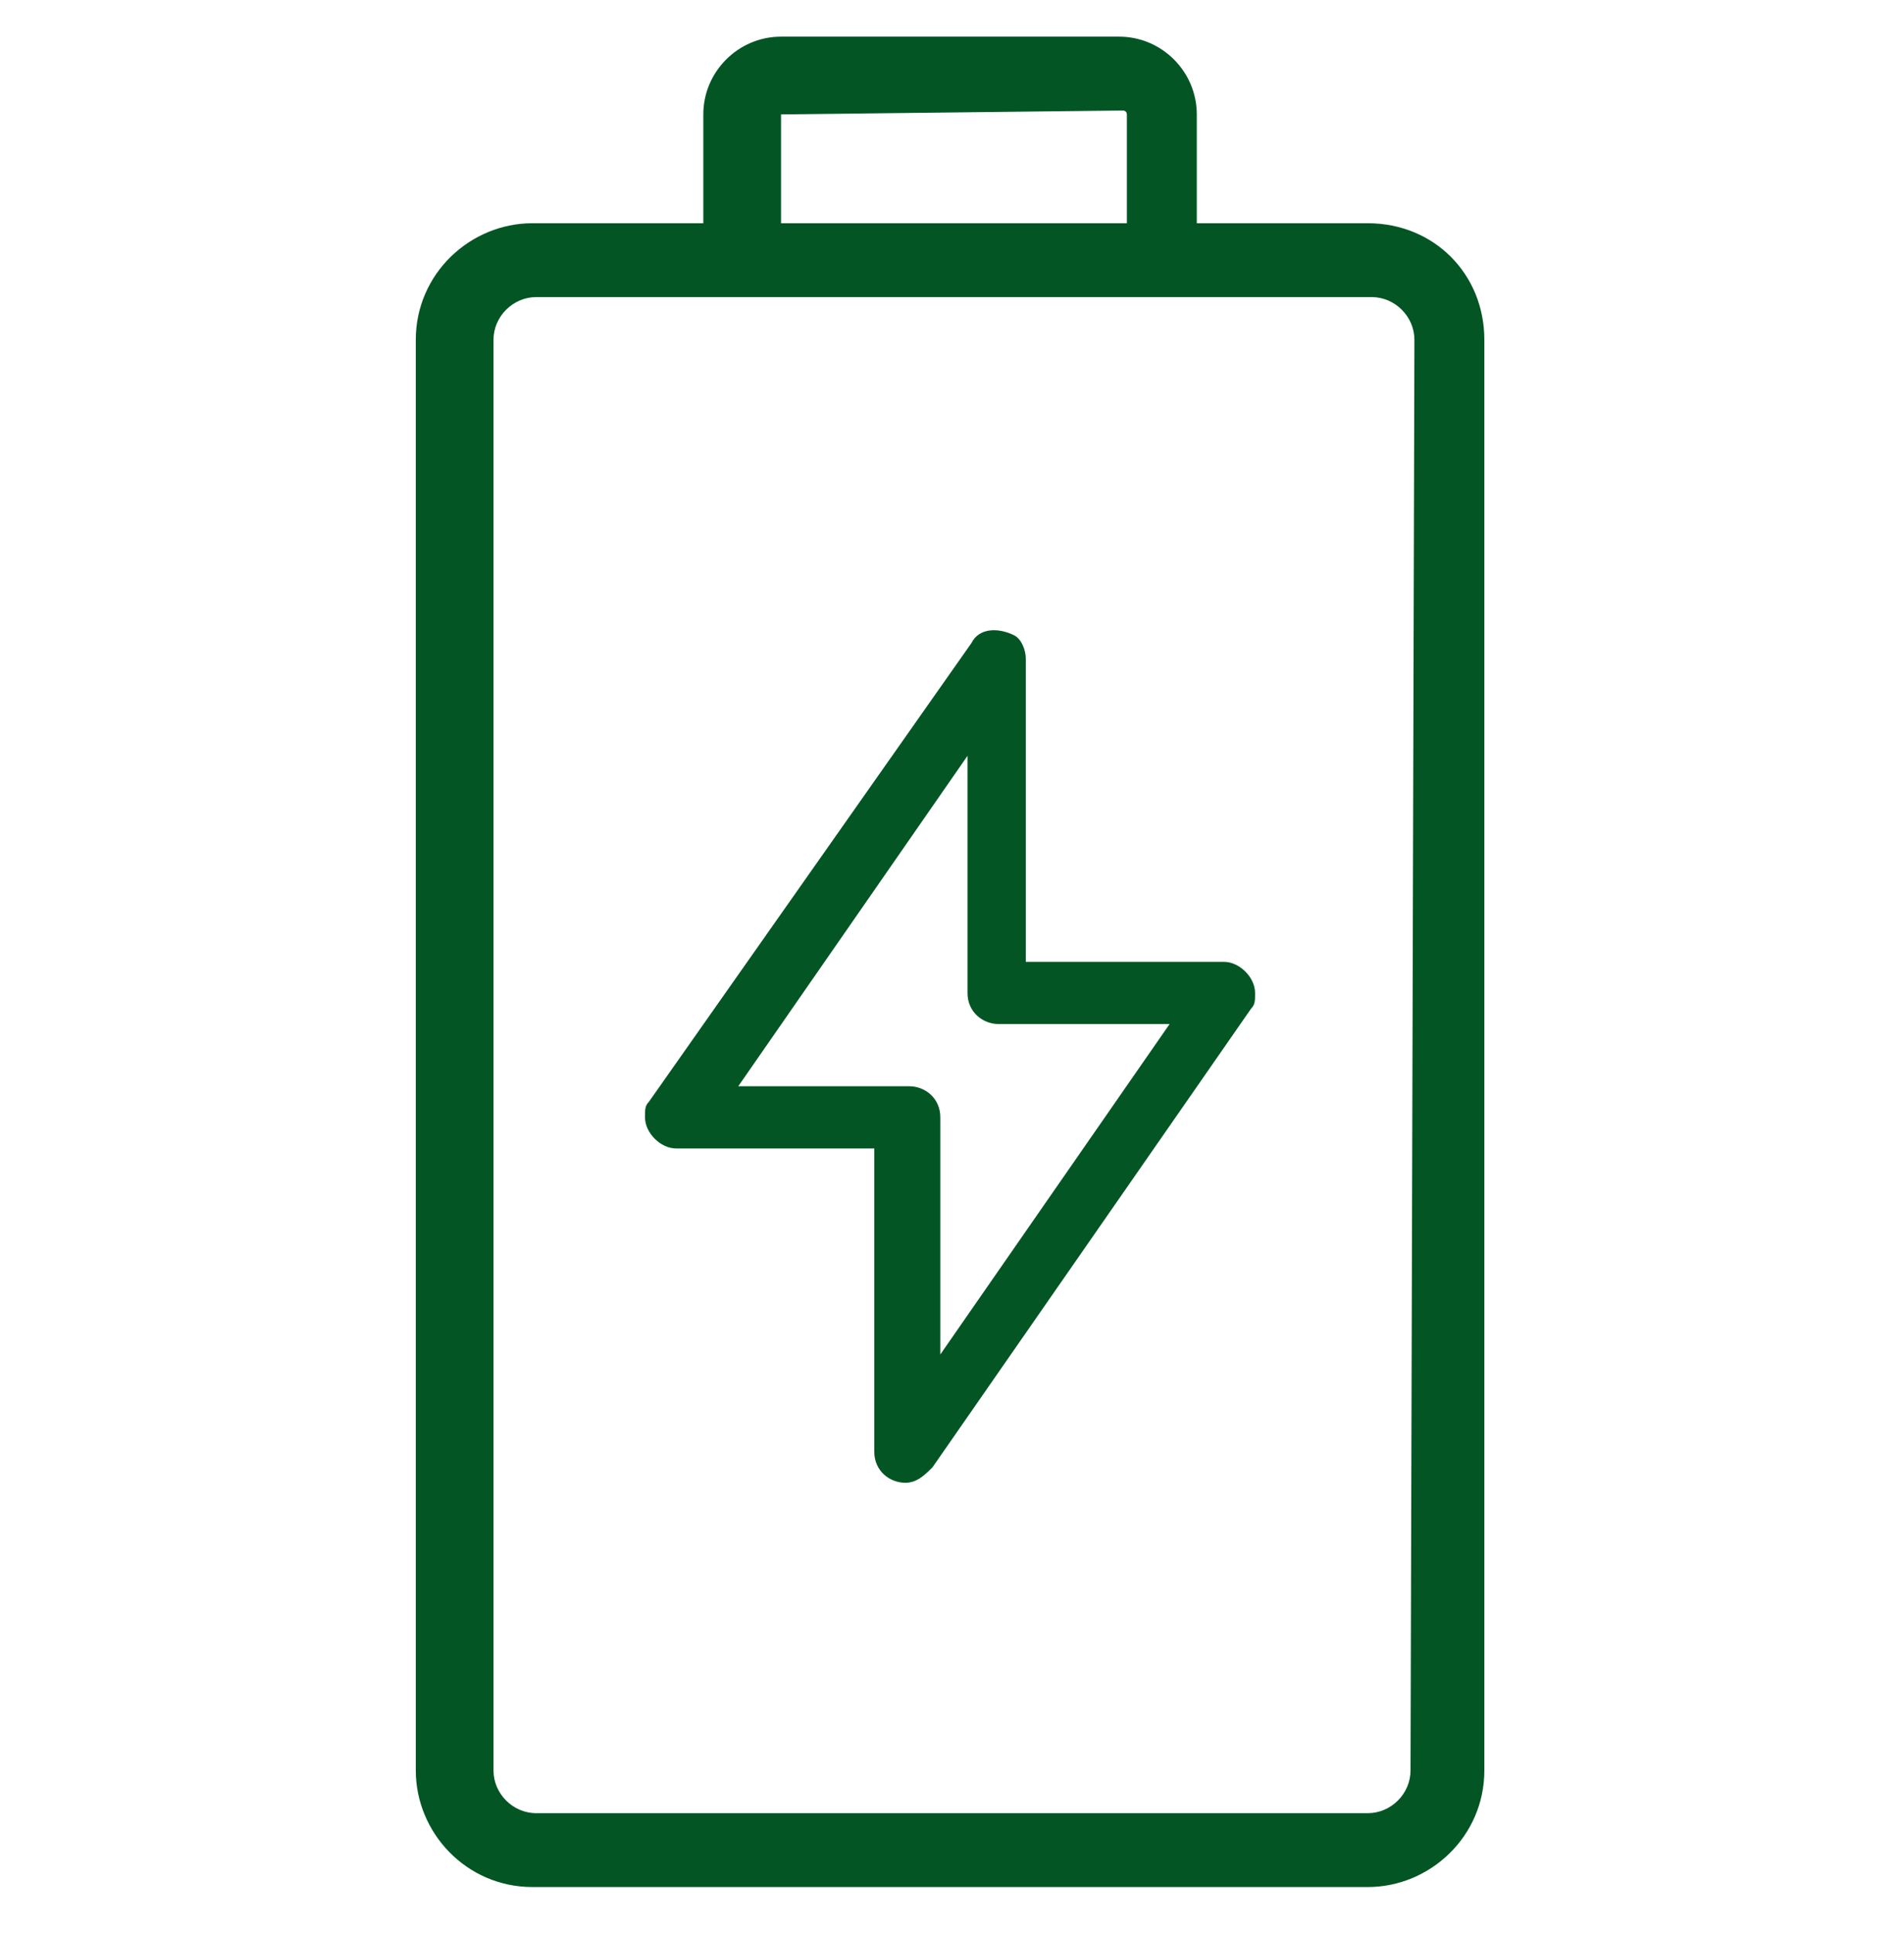
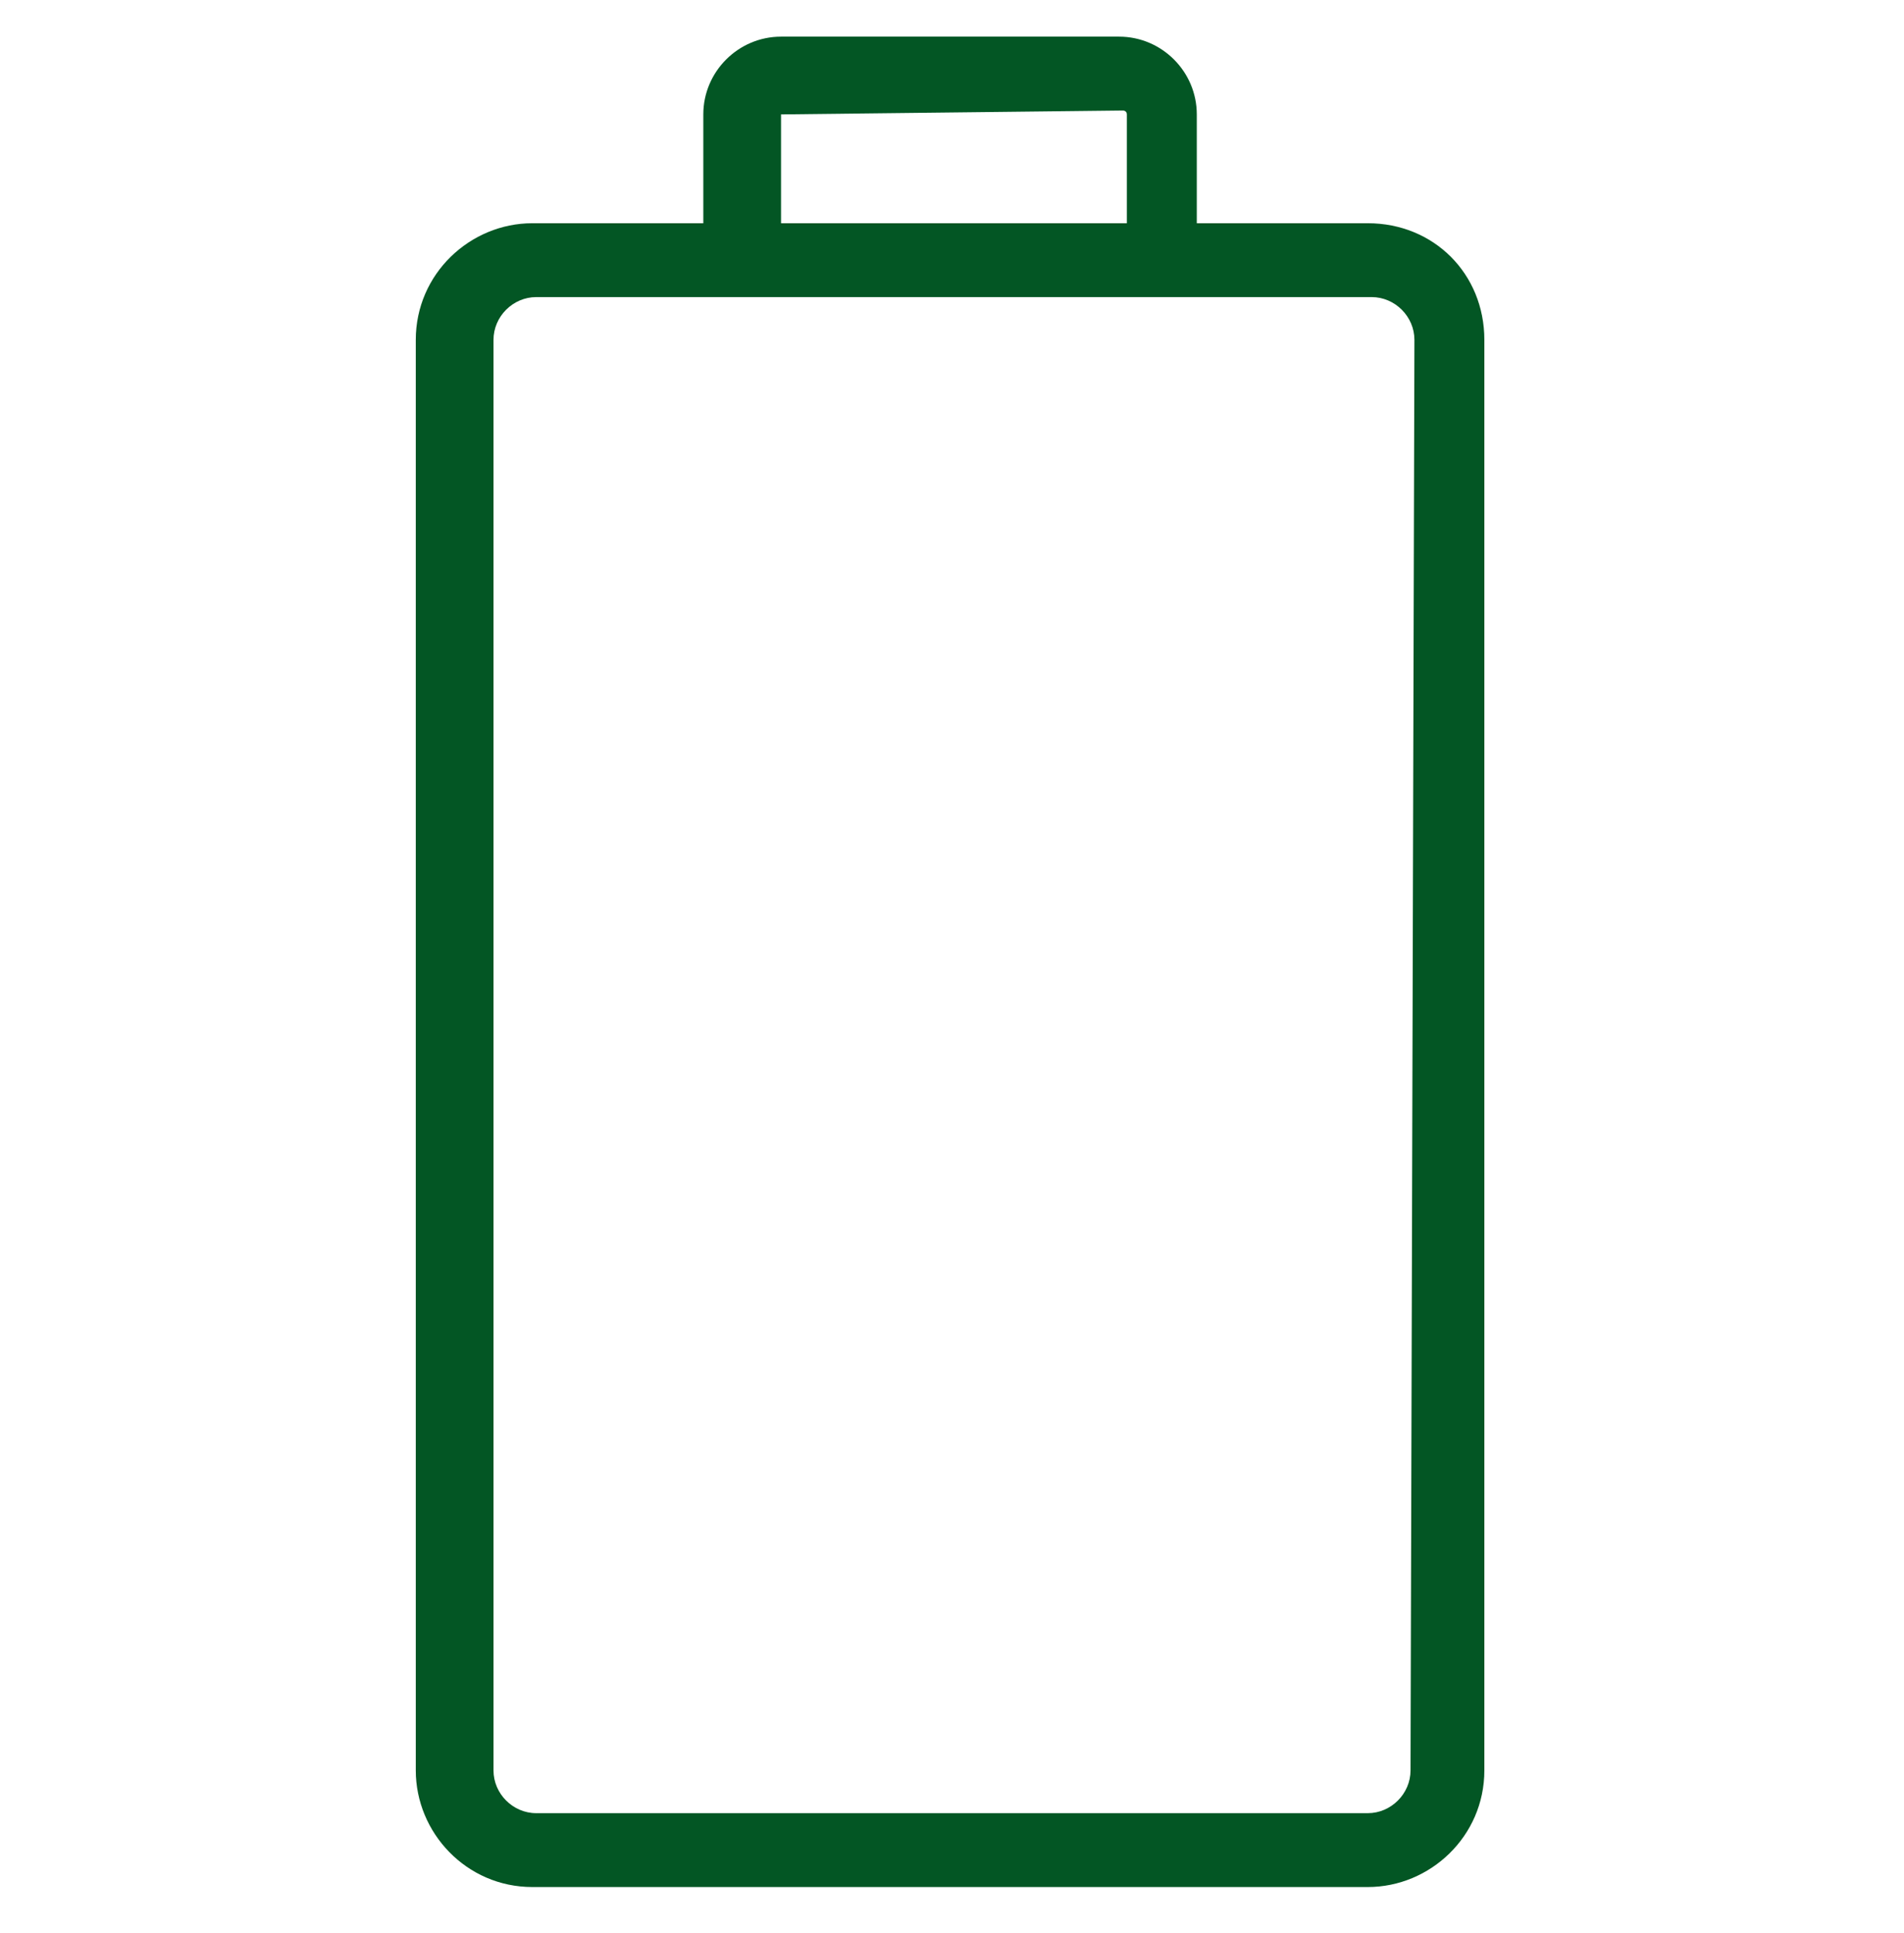
<svg xmlns="http://www.w3.org/2000/svg" width="67" height="68" viewBox="0 0 67 68" fill="none">
  <path d="M48.131 7.852H42.114V4.024C42.114 2.52 40.884 1.289 39.38 1.289H27.484C25.98 1.289 24.749 2.52 24.749 4.024V7.852H18.733C16.545 7.852 14.631 9.63 14.631 11.954V62.273C14.631 64.46 16.408 66.375 18.733 66.375H48.131C50.319 66.375 52.233 64.597 52.233 62.273V11.954C52.233 9.63 50.455 7.852 48.131 7.852ZM27.484 4.024C27.484 3.887 27.484 3.887 27.484 4.024L39.517 3.887C39.517 3.887 39.653 3.887 39.653 4.024V7.852H27.484V4.024ZM49.635 62.273C49.635 63.093 48.951 63.777 48.131 63.777H18.87C18.049 63.777 17.366 63.093 17.366 62.273V11.954C17.366 11.134 18.049 10.45 18.87 10.45H48.268C49.088 10.45 49.772 11.134 49.772 11.954L49.635 62.273Z" fill="#035624" />
-   <path d="M31.858 52.155C31.312 52.155 30.765 51.745 30.765 51.061V40.396H23.791C23.244 40.396 22.697 39.849 22.697 39.302C22.697 39.028 22.697 38.892 22.834 38.755L34.183 22.62C34.456 22.073 35.14 22.073 35.687 22.347C35.961 22.483 36.097 22.894 36.097 23.167V33.832H43.071C43.618 33.832 44.165 34.379 44.165 34.926C44.165 35.2 44.165 35.336 44.028 35.473L32.816 51.608C32.542 51.881 32.269 52.155 31.858 52.155ZM25.979 38.208H31.995C32.542 38.208 33.089 38.618 33.089 39.302V47.642L41.157 36.02H35.14C34.593 36.02 34.046 35.61 34.046 34.926V26.585L25.979 38.208Z" fill="#035624" />
</svg>